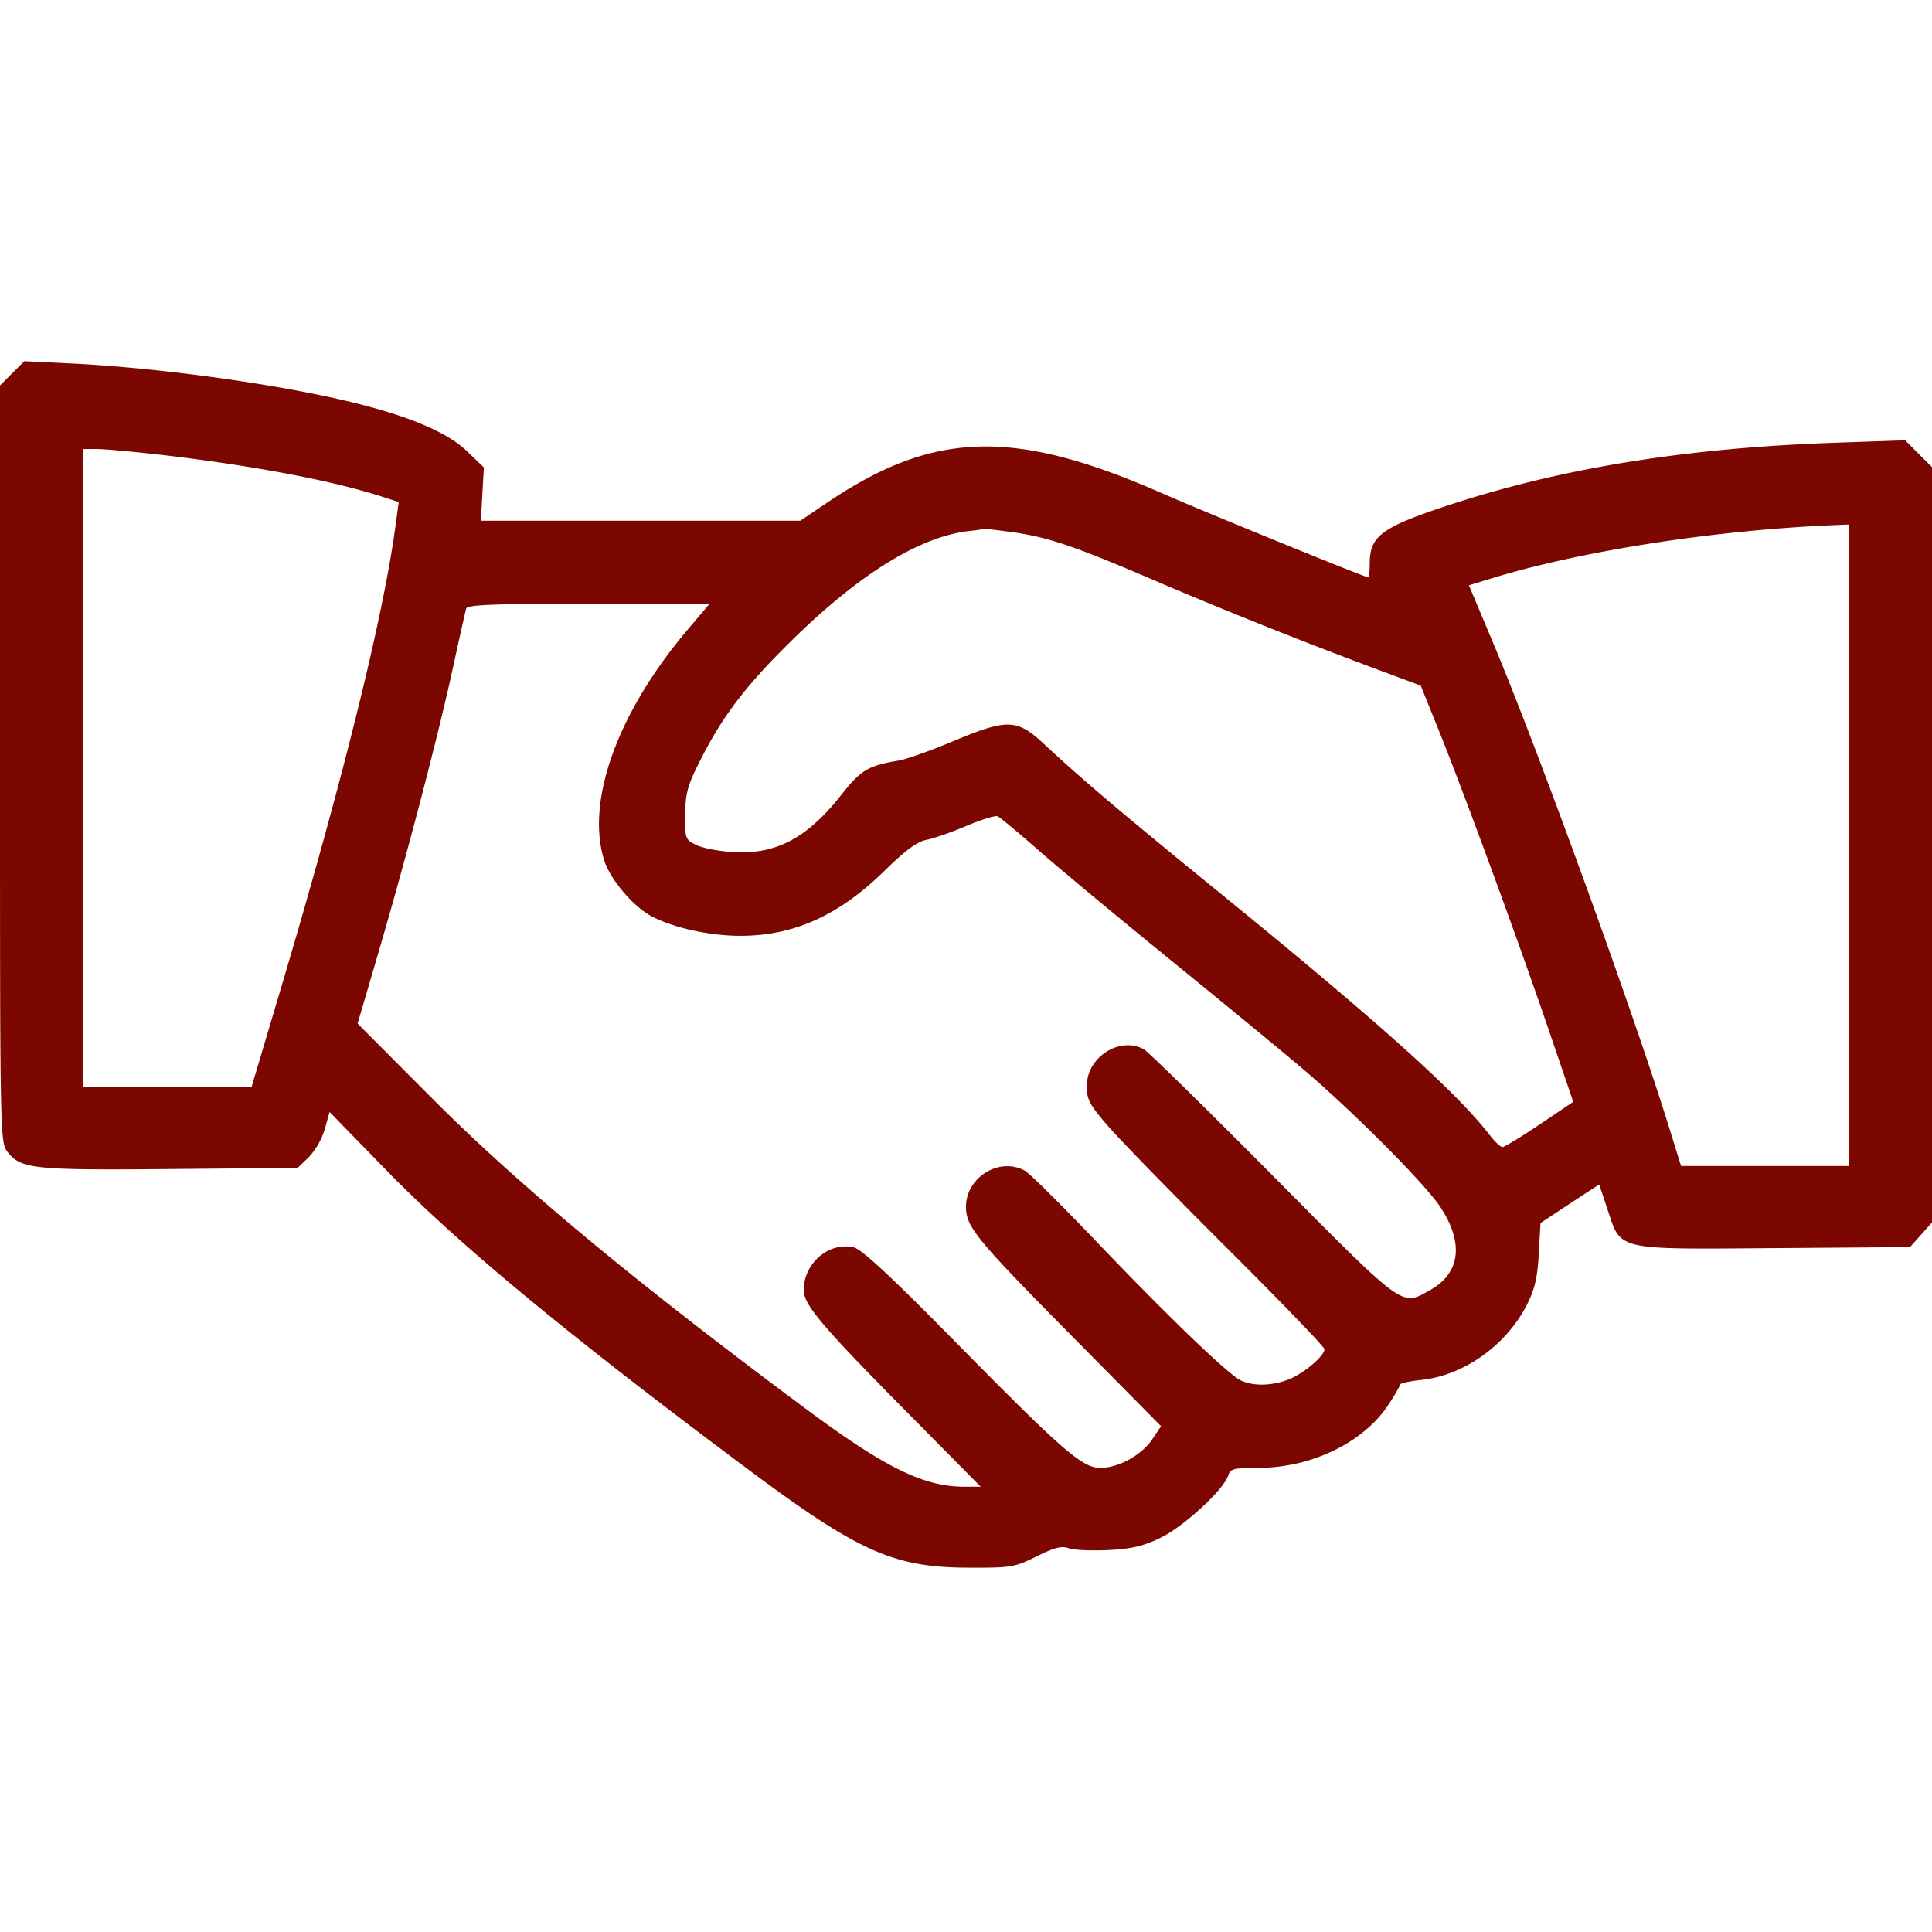
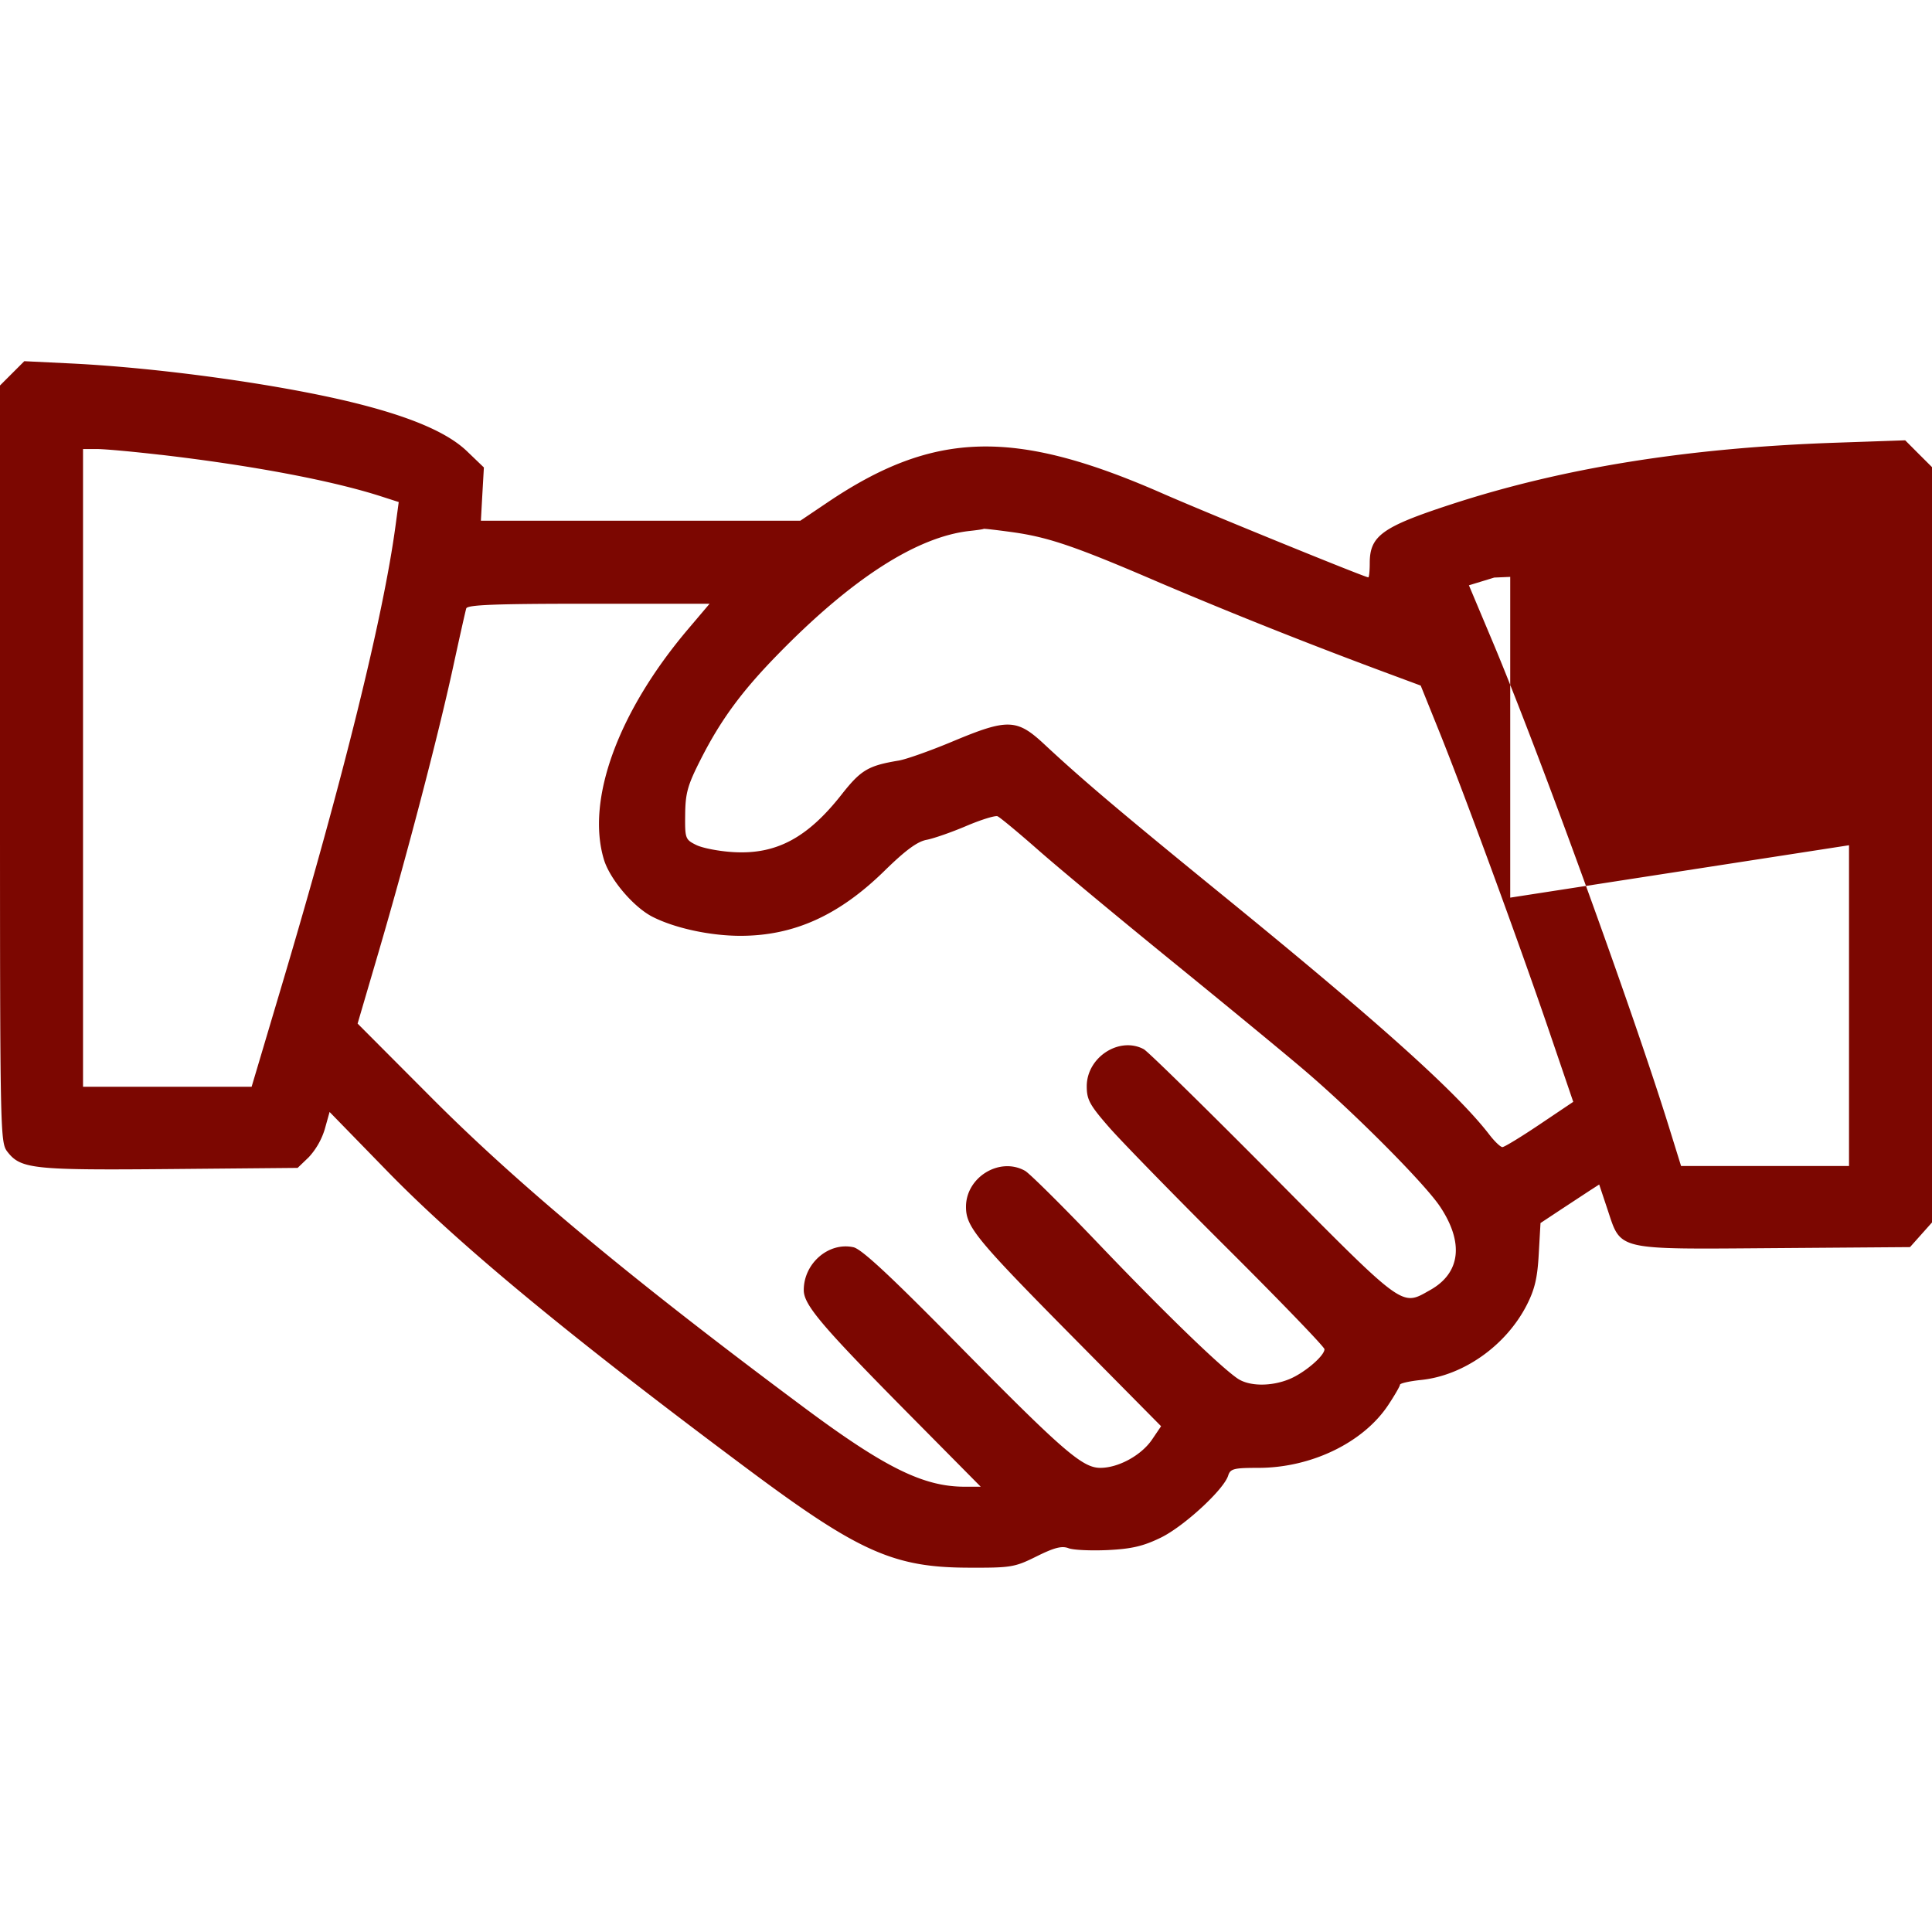
<svg xmlns="http://www.w3.org/2000/svg" width="42" height="42" fill="none">
-   <path fill-rule="evenodd" clip-rule="evenodd" d="M.264 8.116L0 8.38v8.226c0 8.175.001 8.229.168 8.441.287.365.569.394 3.539.367l2.763-.025.243-.233a1.58 1.58 0 00.347-.608l.105-.375 1.237 1.27c1.57 1.614 3.991 3.615 7.882 6.515 2.382 1.775 3.147 2.117 4.76 2.122.938.004 1.012-.008 1.491-.246.387-.192.55-.233.695-.177.104.04.49.057.855.04.52-.026.77-.085 1.148-.269.5-.242 1.37-1.043 1.466-1.349.048-.15.12-.169.655-.169 1.15 0 2.283-.548 2.825-1.366.14-.211.255-.41.255-.441 0-.031.207-.078.46-.104.925-.096 1.846-.749 2.297-1.63.173-.34.232-.588.26-1.11l.038-.671.42-.278.639-.42.217-.14.181.543c.3.9.154.866 3.636.84l2.94-.022.239-.268.239-.268v-16.42l-.292-.291-.291-.292-1.534.053c-3.206.112-5.913.547-8.342 1.341-1.496.489-1.764.683-1.764 1.275 0 .17-.014.31-.032.31-.072 0-3.531-1.41-4.48-1.827-3.215-1.411-4.96-1.364-7.276.198l-.591.398h-6.944l.032-.579.033-.579-.37-.355c-.432-.413-1.251-.76-2.53-1.07-1.616-.39-4.149-.74-6.063-.835l-1.028-.05-.264.264zm3.222 1.77c1.979.23 3.733.56 4.806.907l.376.121-.069.51c-.265 1.975-1.141 5.517-2.464 9.966l-.665 2.235H1.805V9.762h.307c.17 0 .788.057 1.374.125zm36.71 8.489v6.973h-3.651l-.274-.882c-.786-2.527-2.84-8.178-3.814-10.496l-.524-1.246.55-.168c1.934-.586 4.8-1.03 7.364-1.139l.348-.015v6.973zm-18.18-6.805c.785.11 1.372.311 3.209 1.103a114.8 114.8 0 005.003 1.987l.657.244.394.977c.54 1.337 1.742 4.612 2.388 6.506l.534 1.566-.732.492c-.403.271-.766.492-.808.492-.041 0-.167-.12-.28-.266-.7-.911-2.374-2.416-5.72-5.143-2.297-1.87-3.122-2.569-3.953-3.343-.601-.562-.8-.568-1.993-.069-.482.202-1.011.39-1.177.418-.666.111-.823.205-1.244.74-.743.945-1.424 1.306-2.355 1.25-.307-.018-.669-.088-.804-.155-.238-.118-.246-.141-.24-.664.005-.465.053-.636.338-1.197.431-.85.884-1.469 1.656-2.261 1.617-1.662 3.038-2.578 4.193-2.705.158-.017.294-.037.302-.045.008-.007.293.026.633.073zm-7.053 2.101c-1.526 1.798-2.227 3.717-1.834 5.016.13.428.643 1.033 1.057 1.244.483.246 1.252.413 1.91.413 1.159 0 2.137-.44 3.126-1.407.461-.452.72-.643.923-.68.155-.03.543-.165.864-.302.32-.136.625-.23.676-.21.052.021.445.347.874.724.428.378 1.739 1.467 2.912 2.421 1.173.954 2.465 2.017 2.87 2.363 1.086.923 2.633 2.478 2.967 2.981.52.784.442 1.44-.216 1.81-.635.356-.525.436-3.422-2.485-1.453-1.464-2.715-2.701-2.805-2.75-.532-.284-1.24.175-1.24.806 0 .29.063.407.485.89.266.305 1.429 1.497 2.584 2.647 1.154 1.15 2.099 2.13 2.099 2.179 0 .143-.429.51-.756.647-.399.167-.88.162-1.133-.01-.384-.262-1.6-1.441-3.02-2.927-.782-.819-1.502-1.533-1.6-1.588-.55-.31-1.284.137-1.284.781 0 .442.217.704 2.437 2.947l1.804 1.824-.195.288c-.234.345-.732.617-1.126.617-.393 0-.815-.367-3.181-2.77-1.4-1.42-2.011-1.987-2.186-2.026-.539-.118-1.08.35-1.08.932 0 .321.39.781 2.325 2.736l1.522 1.538h-.35c-.892 0-1.729-.412-3.476-1.711-3.748-2.788-6.233-4.855-8.13-6.762l-1.59-1.595.463-1.578c.604-2.063 1.286-4.668 1.609-6.154.142-.655.272-1.236.29-1.293.024-.079.628-.102 2.66-.102h2.63l-.463.546z" fill="#7C0701" />
+   <path fill-rule="evenodd" clip-rule="evenodd" d="M.264 8.116L0 8.38v8.226c0 8.175.001 8.229.168 8.441.287.365.569.394 3.539.367l2.763-.025.243-.233a1.58 1.58 0 00.347-.608l.105-.375 1.237 1.27c1.57 1.614 3.991 3.615 7.882 6.515 2.382 1.775 3.147 2.117 4.76 2.122.938.004 1.012-.008 1.491-.246.387-.192.55-.233.695-.177.104.04.49.057.855.04.52-.026.77-.085 1.148-.269.5-.242 1.37-1.043 1.466-1.349.048-.15.12-.169.655-.169 1.15 0 2.283-.548 2.825-1.366.14-.211.255-.41.255-.441 0-.031.207-.078.46-.104.925-.096 1.846-.749 2.297-1.63.173-.34.232-.588.26-1.11l.038-.671.42-.278.639-.42.217-.14.181.543c.3.9.154.866 3.636.84l2.94-.022.239-.268.239-.268v-16.42l-.292-.291-.291-.292-1.534.053c-3.206.112-5.913.547-8.342 1.341-1.496.489-1.764.683-1.764 1.275 0 .17-.014.31-.032.31-.072 0-3.531-1.41-4.48-1.827-3.215-1.411-4.96-1.364-7.276.198l-.591.398h-6.944l.032-.579.033-.579-.37-.355c-.432-.413-1.251-.76-2.53-1.07-1.616-.39-4.149-.74-6.063-.835l-1.028-.05-.264.264zm3.222 1.77c1.979.23 3.733.56 4.806.907l.376.121-.069.51c-.265 1.975-1.141 5.517-2.464 9.966l-.665 2.235H1.805V9.762h.307c.17 0 .788.057 1.374.125zm36.71 8.489v6.973h-3.651l-.274-.882c-.786-2.527-2.84-8.178-3.814-10.496l-.524-1.246.55-.168l.348-.015v6.973zm-18.18-6.805c.785.11 1.372.311 3.209 1.103a114.8 114.8 0 005.003 1.987l.657.244.394.977c.54 1.337 1.742 4.612 2.388 6.506l.534 1.566-.732.492c-.403.271-.766.492-.808.492-.041 0-.167-.12-.28-.266-.7-.911-2.374-2.416-5.72-5.143-2.297-1.87-3.122-2.569-3.953-3.343-.601-.562-.8-.568-1.993-.069-.482.202-1.011.39-1.177.418-.666.111-.823.205-1.244.74-.743.945-1.424 1.306-2.355 1.25-.307-.018-.669-.088-.804-.155-.238-.118-.246-.141-.24-.664.005-.465.053-.636.338-1.197.431-.85.884-1.469 1.656-2.261 1.617-1.662 3.038-2.578 4.193-2.705.158-.017.294-.037.302-.045.008-.007.293.026.633.073zm-7.053 2.101c-1.526 1.798-2.227 3.717-1.834 5.016.13.428.643 1.033 1.057 1.244.483.246 1.252.413 1.91.413 1.159 0 2.137-.44 3.126-1.407.461-.452.72-.643.923-.68.155-.03.543-.165.864-.302.32-.136.625-.23.676-.21.052.021.445.347.874.724.428.378 1.739 1.467 2.912 2.421 1.173.954 2.465 2.017 2.87 2.363 1.086.923 2.633 2.478 2.967 2.981.52.784.442 1.44-.216 1.81-.635.356-.525.436-3.422-2.485-1.453-1.464-2.715-2.701-2.805-2.75-.532-.284-1.24.175-1.24.806 0 .29.063.407.485.89.266.305 1.429 1.497 2.584 2.647 1.154 1.15 2.099 2.13 2.099 2.179 0 .143-.429.51-.756.647-.399.167-.88.162-1.133-.01-.384-.262-1.6-1.441-3.02-2.927-.782-.819-1.502-1.533-1.6-1.588-.55-.31-1.284.137-1.284.781 0 .442.217.704 2.437 2.947l1.804 1.824-.195.288c-.234.345-.732.617-1.126.617-.393 0-.815-.367-3.181-2.77-1.4-1.42-2.011-1.987-2.186-2.026-.539-.118-1.08.35-1.08.932 0 .321.39.781 2.325 2.736l1.522 1.538h-.35c-.892 0-1.729-.412-3.476-1.711-3.748-2.788-6.233-4.855-8.13-6.762l-1.59-1.595.463-1.578c.604-2.063 1.286-4.668 1.609-6.154.142-.655.272-1.236.29-1.293.024-.079.628-.102 2.66-.102h2.63l-.463.546z" fill="#7C0701" />
</svg>